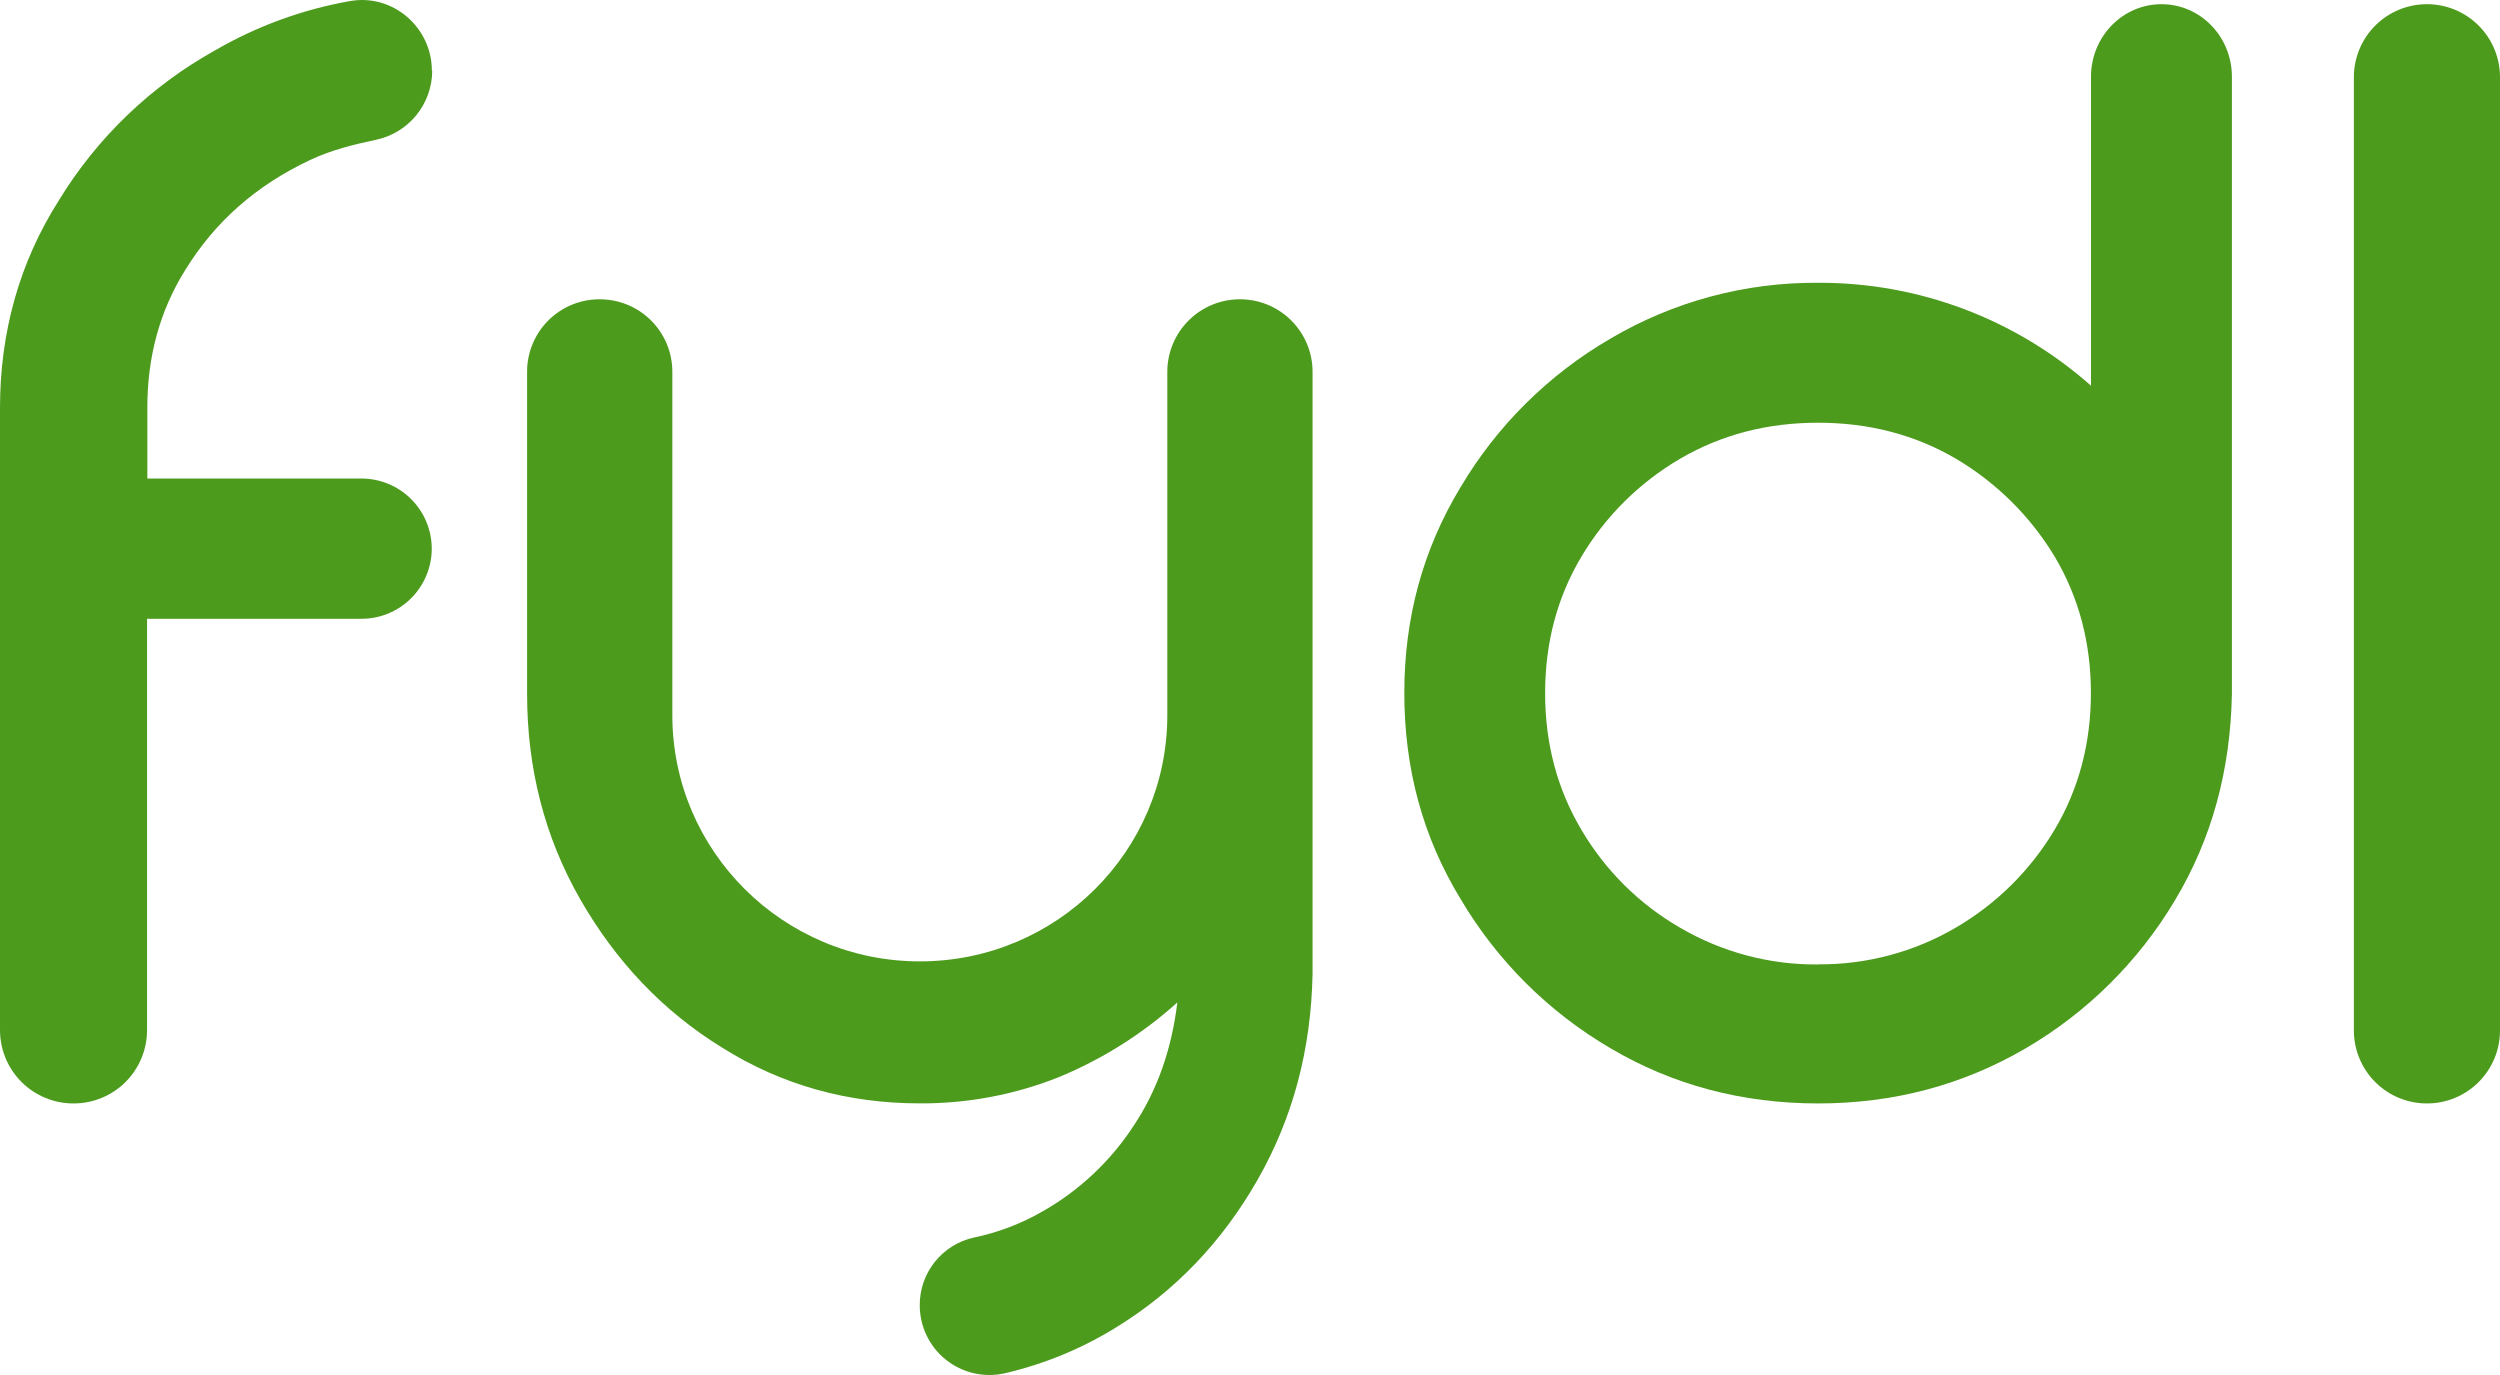
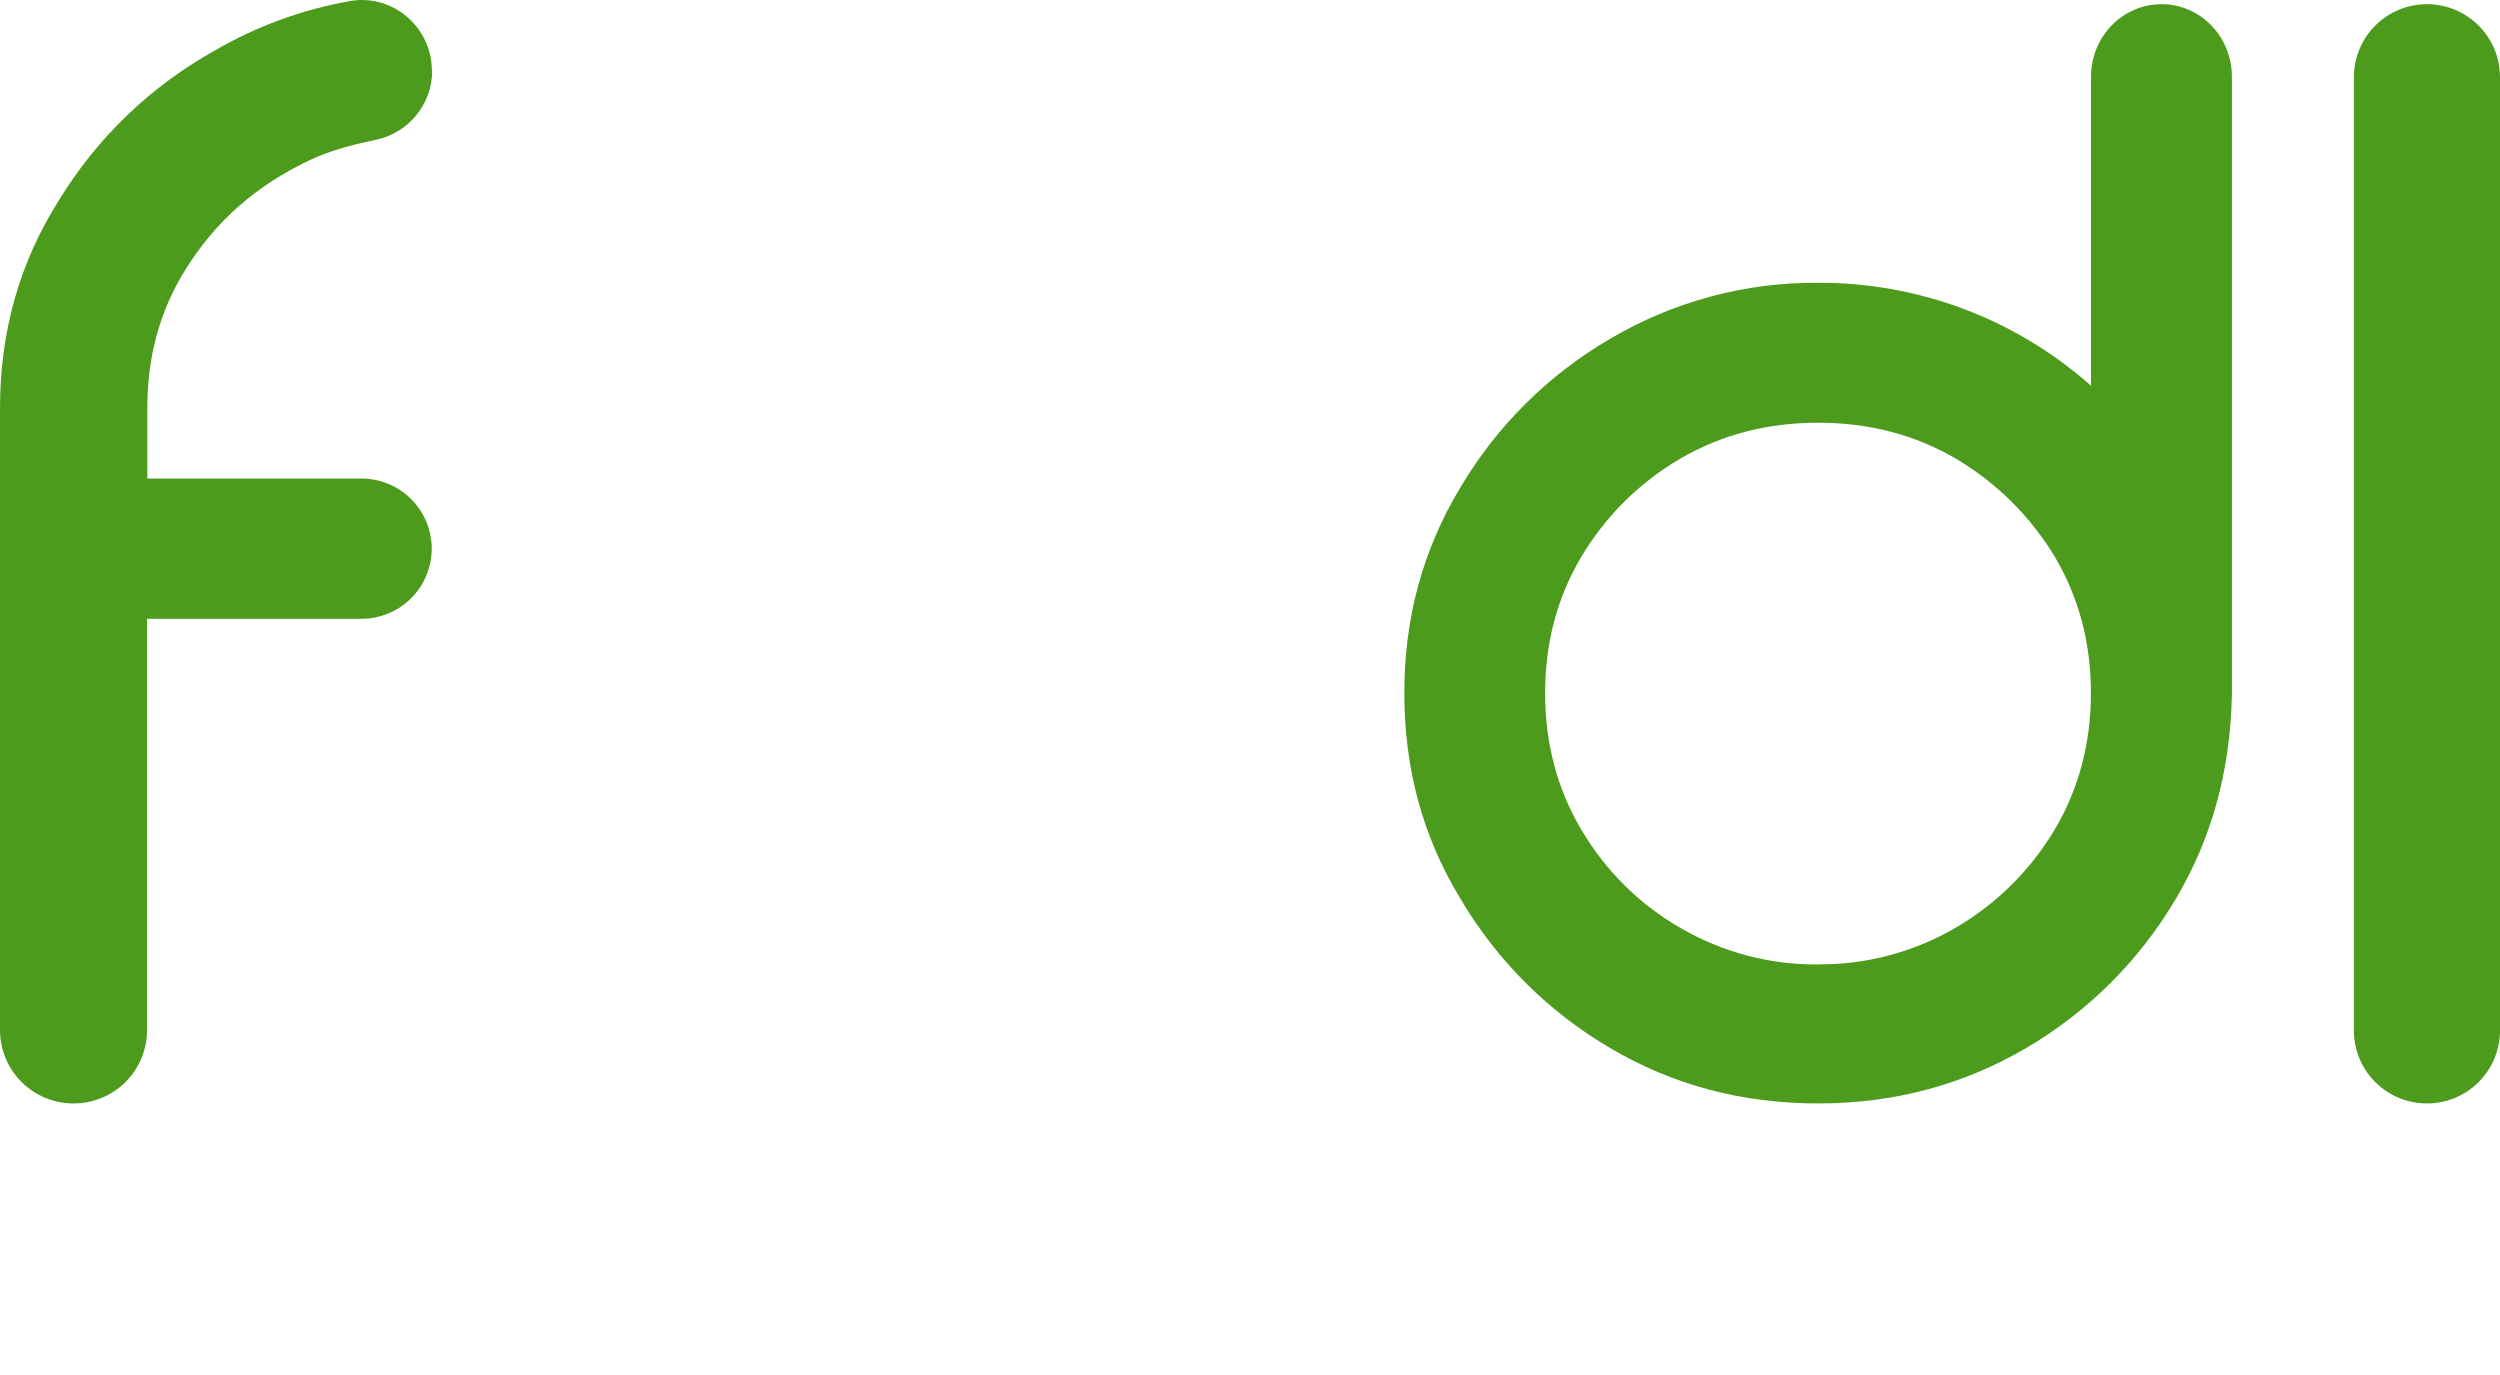
<svg xmlns="http://www.w3.org/2000/svg" width="80" height="44" viewBox="0 0 80 44" fill="none">
  <path d="M13.82 2.264C13.82 0.873 12.566 -0.213 11.191 0.036C9.675 0.304 8.217 0.837 6.885 1.61C4.832 2.75 3.109 4.403 1.886 6.408C0.619 8.4 0 10.635 0 13.057V32.967C0.001 33.275 0.062 33.58 0.18 33.865C0.299 34.15 0.472 34.408 0.691 34.626C0.909 34.844 1.169 35.016 1.454 35.133C1.739 35.251 2.045 35.311 2.353 35.31C2.661 35.311 2.967 35.251 3.252 35.133C3.537 35.016 3.796 34.844 4.015 34.626C4.233 34.408 4.407 34.15 4.525 33.865C4.644 33.58 4.705 33.275 4.706 32.967V19.801H11.563C11.859 19.802 12.151 19.744 12.424 19.632C12.697 19.519 12.945 19.354 13.155 19.145C13.364 18.937 13.53 18.69 13.643 18.417C13.757 18.144 13.816 17.852 13.816 17.557C13.815 16.962 13.578 16.392 13.157 15.972C12.737 15.551 12.167 15.315 11.572 15.313H4.715V13.034C4.715 11.419 5.111 9.948 5.928 8.64C6.88 7.091 8.202 5.928 9.933 5.115C10.597 4.803 11.312 4.625 12.031 4.473C12.538 4.367 12.994 4.089 13.322 3.687C13.649 3.285 13.829 2.783 13.831 2.264H13.82Z" fill="#4C9B1D" />
-   <path d="M19.19 9.577C18.885 9.576 18.583 9.635 18.301 9.751C18.02 9.867 17.764 10.037 17.548 10.252C17.332 10.467 17.161 10.723 17.044 11.004C16.927 11.286 16.867 11.587 16.867 11.892V22.201C16.867 24.589 17.427 26.788 18.568 28.778C19.71 30.768 21.212 32.359 23.116 33.529C25.019 34.722 27.125 35.308 29.432 35.308C30.958 35.317 32.472 35.031 33.89 34.465C35.278 33.891 36.559 33.084 37.675 32.078C37.496 33.552 37.047 34.863 36.286 36.01C35.544 37.153 34.537 38.1 33.351 38.771C32.669 39.162 31.929 39.443 31.159 39.603C30.666 39.712 30.227 39.987 29.913 40.381C29.598 40.776 29.429 41.266 29.432 41.77C29.432 42.103 29.507 42.433 29.651 42.734C29.795 43.035 30.005 43.3 30.266 43.509C30.526 43.718 30.83 43.866 31.155 43.942C31.48 44.018 31.818 44.019 32.144 43.947C33.41 43.654 34.619 43.156 35.723 42.472C37.628 41.301 39.128 39.71 40.248 37.744C41.368 35.778 41.953 33.603 42.002 31.167V11.892C42.001 11.277 41.755 10.688 41.319 10.254C40.883 9.819 40.293 9.576 39.678 9.577C39.063 9.576 38.473 9.819 38.037 10.254C37.601 10.688 37.356 11.277 37.354 11.892V22.887C37.354 27.238 33.81 30.764 29.436 30.764C25.063 30.764 21.515 27.233 21.515 22.887V11.892C21.515 11.587 21.454 11.286 21.337 11.005C21.219 10.723 21.048 10.468 20.832 10.253C20.616 10.038 20.36 9.868 20.078 9.752C19.796 9.636 19.494 9.577 19.19 9.577Z" fill="#4C9B1D" />
  <path d="M58.178 35.31C60.599 35.31 62.807 34.722 64.824 33.545C66.788 32.398 68.43 30.77 69.595 28.816C70.781 26.84 71.374 24.651 71.421 22.205V2.456C71.421 1.17 70.412 0.134 69.167 0.134C67.921 0.134 66.912 1.174 66.912 2.456V12.343C64.505 10.208 61.395 9.035 58.178 9.049C55.842 9.032 53.544 9.65 51.532 10.837C49.555 11.986 47.904 13.622 46.738 15.589C45.528 17.589 44.938 19.778 44.938 22.177C44.938 24.601 45.531 26.789 46.738 28.766C47.903 30.74 49.553 32.384 51.532 33.542C53.526 34.722 55.757 35.31 58.178 35.31ZM58.178 30.863C56.627 30.876 55.102 30.47 53.763 29.687C52.458 28.934 51.371 27.856 50.607 26.557C49.824 25.24 49.444 23.781 49.444 22.181C49.444 20.58 49.824 19.122 50.607 17.809C51.378 16.516 52.464 15.439 53.763 14.68C55.093 13.903 56.564 13.527 58.178 13.527C59.792 13.527 61.264 13.903 62.592 14.68C63.885 15.445 64.969 16.519 65.746 17.804C66.529 19.122 66.909 20.581 66.909 22.176C66.909 23.772 66.529 25.236 65.746 26.553C64.975 27.846 63.889 28.923 62.589 29.682C61.252 30.465 59.727 30.872 58.178 30.859V30.863Z" fill="#4C9B1D" />
  <path d="M75.324 2.465V32.983C75.326 33.601 75.573 34.193 76.011 34.63C76.449 35.066 77.043 35.311 77.661 35.31C77.967 35.311 78.271 35.251 78.555 35.134C78.838 35.017 79.096 34.846 79.313 34.629C79.53 34.413 79.703 34.156 79.821 33.873C79.939 33.59 79.999 33.286 80 32.979V2.461C79.998 1.843 79.75 1.25 79.312 0.814C78.873 0.378 78.279 0.133 77.661 0.134C77.042 0.134 76.448 0.379 76.01 0.816C75.572 1.253 75.325 1.846 75.324 2.465Z" fill="#4C9B1D" />
</svg>